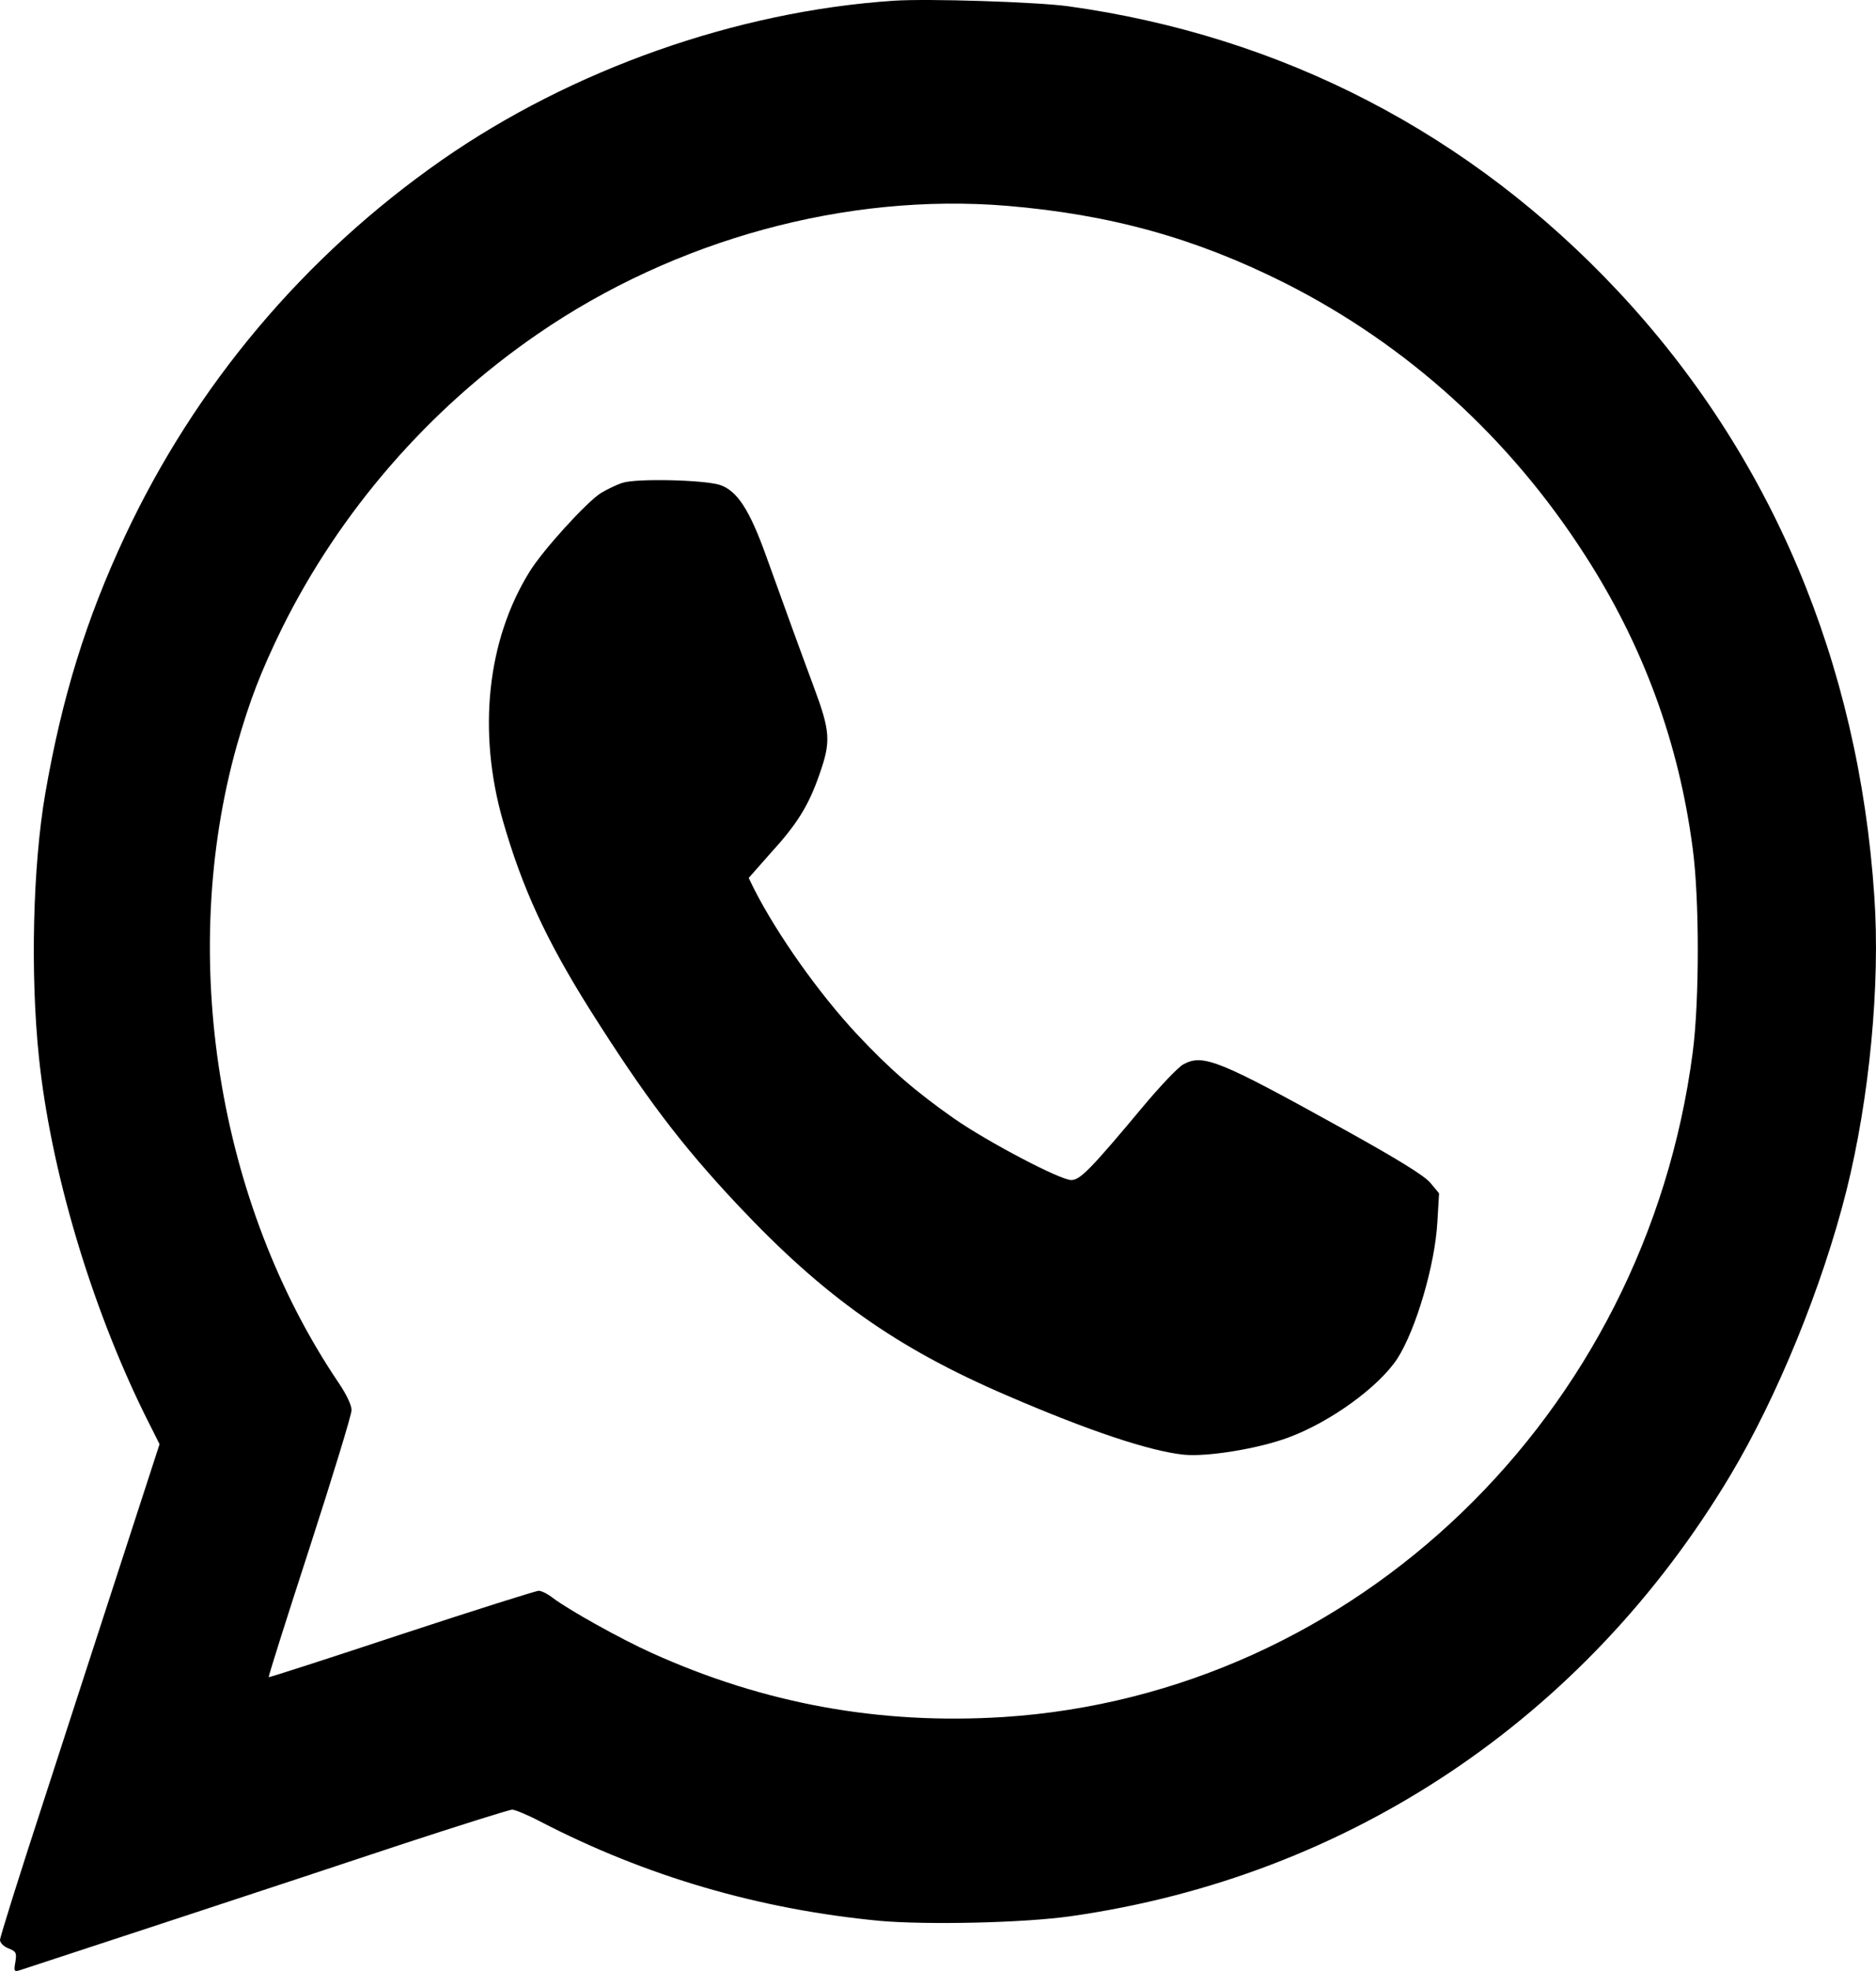
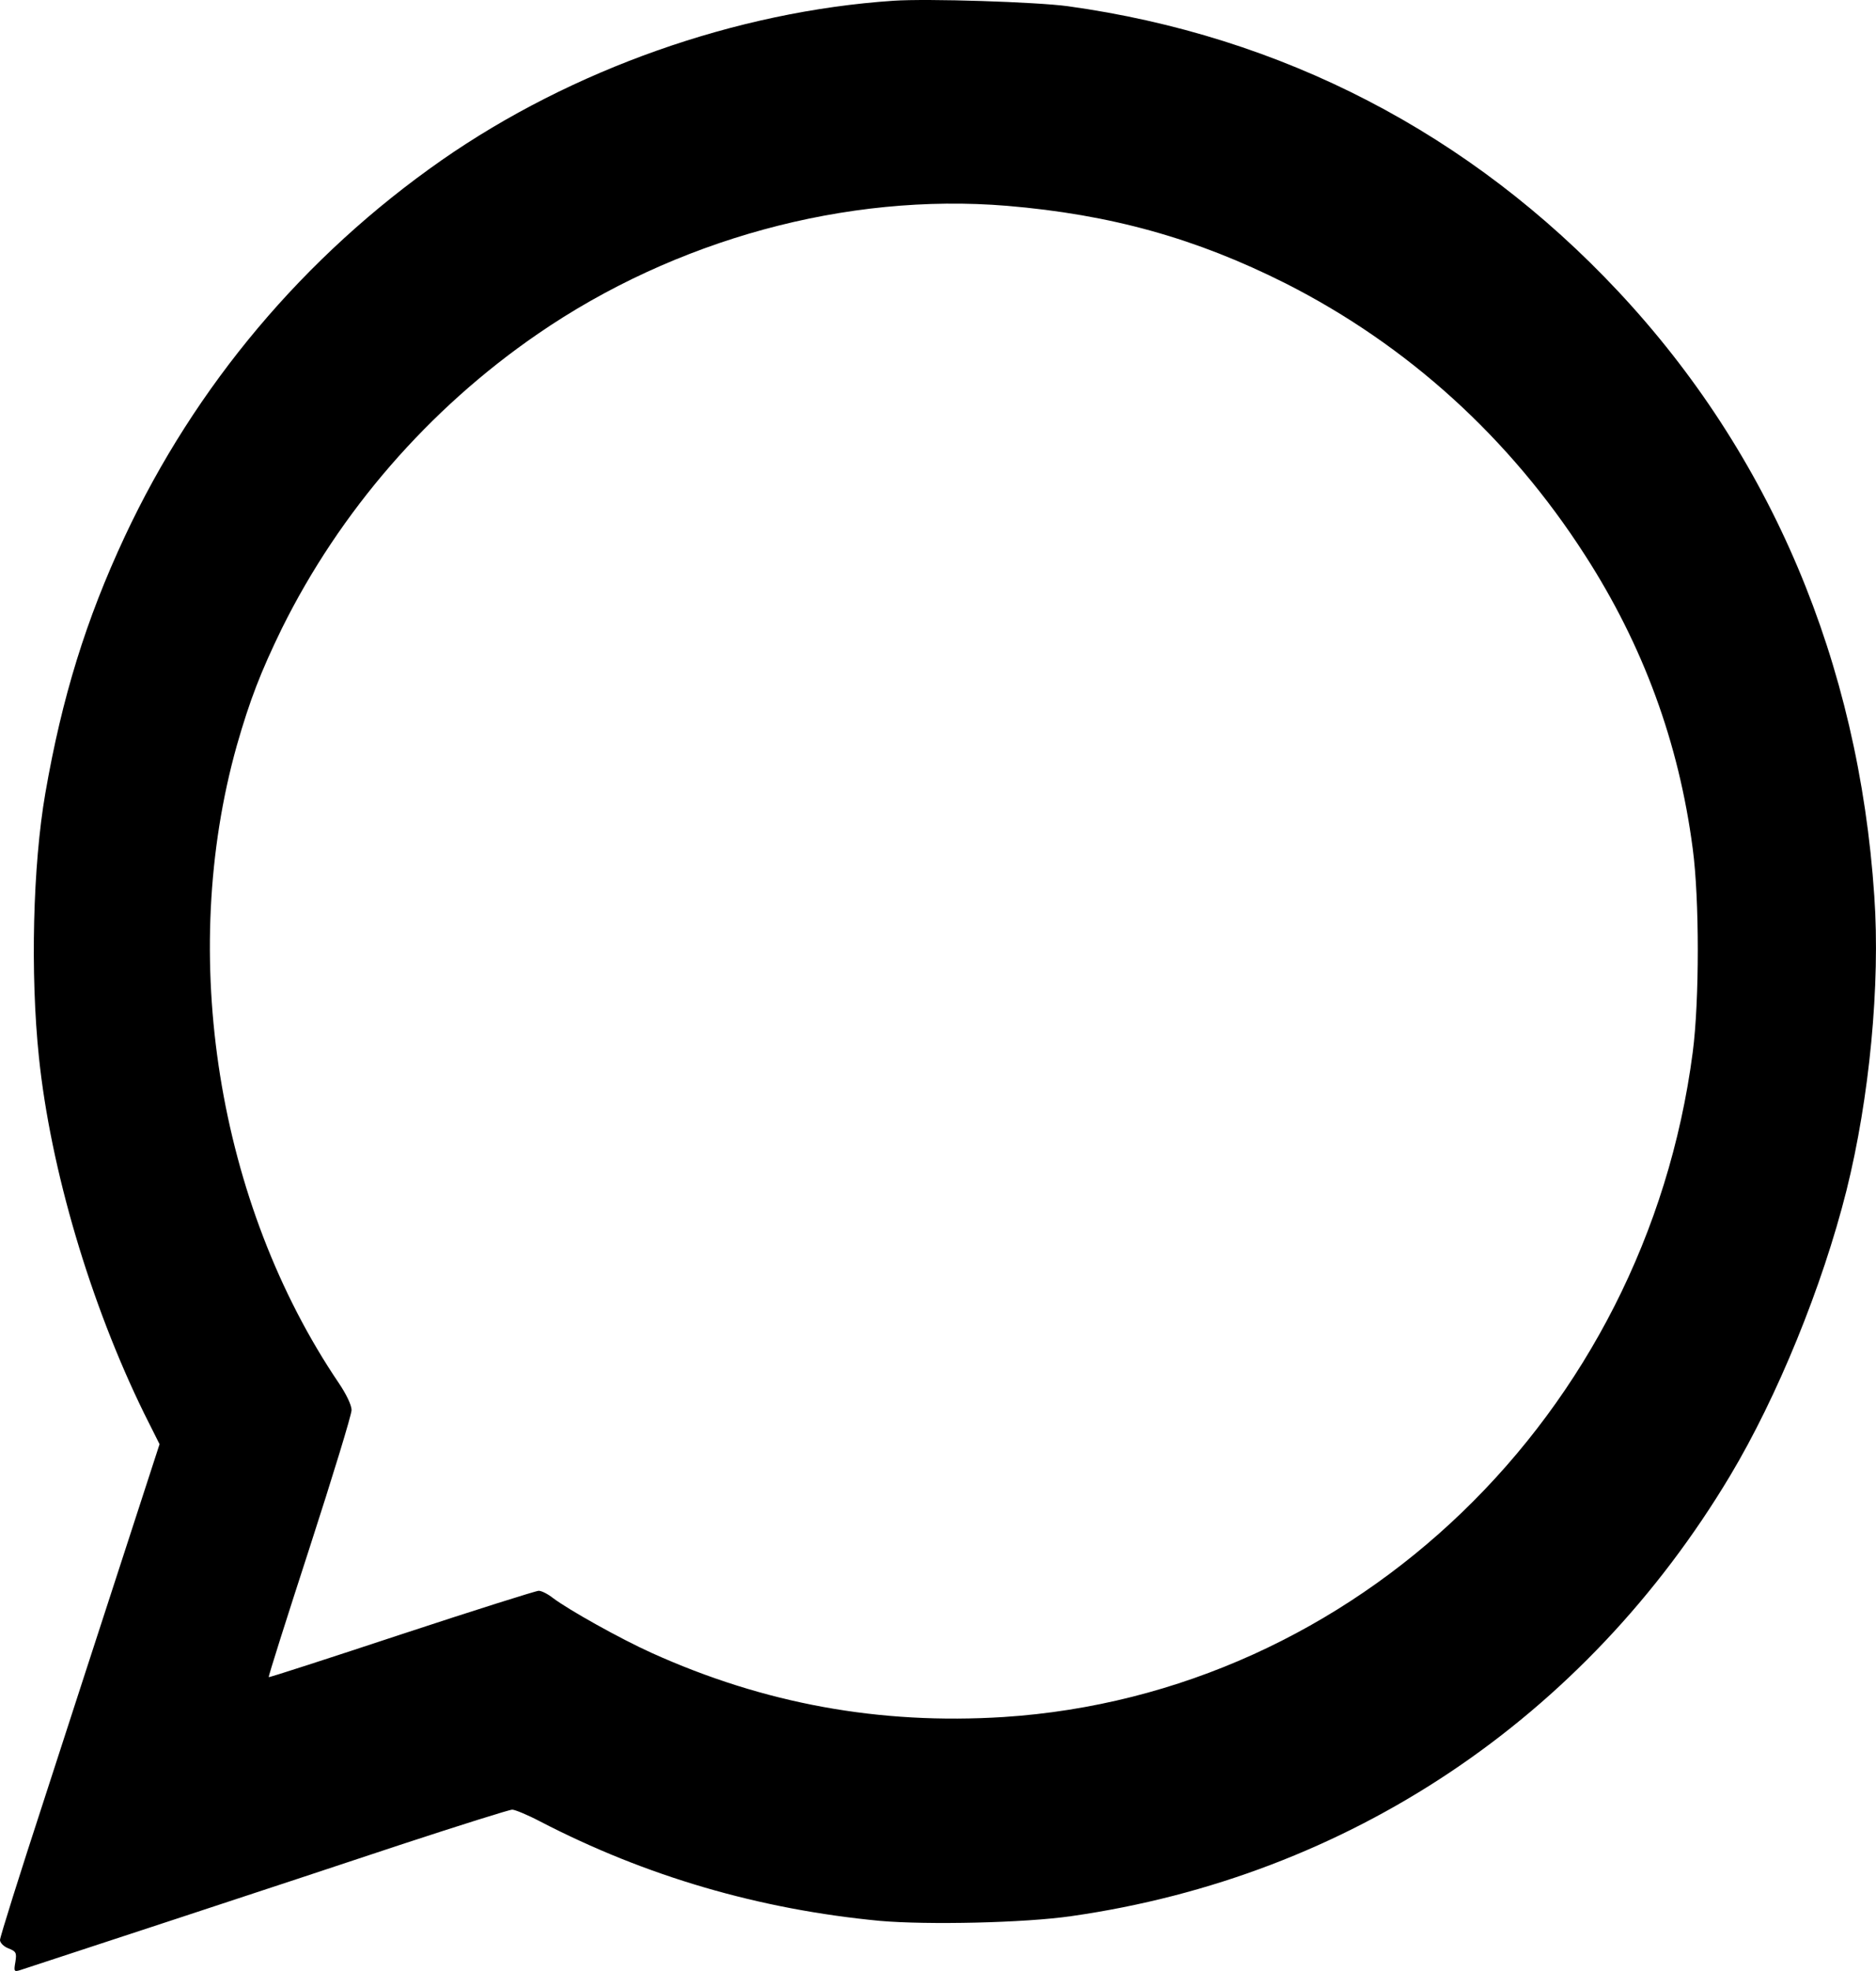
<svg xmlns="http://www.w3.org/2000/svg" width="20" height="21" viewBox="0 0 20 21" fill="none">
  <path d="M9.525 0.008C7.852 0.12 6.096 0.74 4.708 1.707C3.243 2.729 2.082 4.109 1.329 5.719C0.917 6.601 0.66 7.431 0.483 8.453C0.35 9.22 0.322 10.376 0.415 11.264C0.539 12.458 0.963 13.889 1.536 15.058L1.701 15.387L1.32 16.559C1.109 17.205 0.728 18.38 0.471 19.172C0.211 19.967 0 20.638 0 20.67C0 20.699 0.04 20.74 0.09 20.759C0.17 20.791 0.18 20.804 0.164 20.903C0.146 21.005 0.149 21.012 0.22 20.989C0.347 20.948 3.119 20.038 4.29 19.648C4.903 19.447 5.43 19.281 5.461 19.281C5.489 19.281 5.622 19.335 5.755 19.405C6.889 19.993 8.097 20.344 9.382 20.466C9.89 20.51 10.925 20.488 11.424 20.415C14.379 19.993 16.894 18.31 18.443 15.726C18.948 14.883 19.428 13.707 19.685 12.685C19.93 11.704 20.047 10.488 19.982 9.549C19.815 7.054 18.88 4.844 17.253 3.106C15.677 1.423 13.669 0.382 11.383 0.066C11.049 0.021 9.89 -0.017 9.525 0.008ZM10.736 2.193C11.842 2.286 12.749 2.538 13.707 3.02C15.005 3.678 16.092 4.662 16.897 5.914C17.517 6.875 17.898 7.91 18.046 9.041C18.118 9.577 18.118 10.663 18.046 11.213C17.541 15.074 14.45 18.051 10.699 18.294C9.376 18.377 8.147 18.153 6.945 17.61C6.613 17.46 6.065 17.154 5.895 17.026C5.842 16.984 5.774 16.949 5.743 16.949C5.715 16.949 5.055 17.157 4.281 17.412C3.506 17.668 2.868 17.875 2.865 17.869C2.859 17.863 3.057 17.24 3.302 16.486C3.547 15.729 3.748 15.074 3.748 15.023C3.748 14.972 3.692 14.854 3.612 14.736C2.317 12.822 1.896 10.181 2.525 7.942C2.664 7.457 2.779 7.16 3.005 6.696C3.624 5.448 4.569 4.358 5.73 3.56C7.196 2.551 9.026 2.052 10.736 2.193Z" fill="#11192E" style="fill:#11192E;fill:color(display-p3 0.067 0.098 0.18);fill-opacity:1;" />
-   <path d="M6.638 5.144C6.567 5.166 6.465 5.218 6.406 5.253C6.248 5.355 5.789 5.86 5.647 6.089C5.192 6.821 5.089 7.795 5.362 8.747C5.569 9.466 5.823 10.015 6.288 10.756C6.877 11.688 7.258 12.193 7.868 12.842C8.785 13.816 9.556 14.362 10.739 14.87C11.613 15.247 12.257 15.461 12.62 15.499C12.87 15.524 13.419 15.435 13.741 15.314C14.187 15.148 14.698 14.777 14.896 14.477C15.094 14.17 15.299 13.477 15.324 13.017L15.342 12.714L15.246 12.599C15.178 12.522 14.899 12.35 14.335 12.037C12.997 11.296 12.827 11.225 12.616 11.34C12.564 11.366 12.366 11.574 12.18 11.797C11.628 12.458 11.514 12.573 11.421 12.573C11.303 12.573 10.532 12.168 10.172 11.918C9.754 11.625 9.482 11.388 9.138 11.021C8.729 10.583 8.286 9.957 8.038 9.469L7.982 9.354L8.205 9.101C8.5 8.779 8.621 8.584 8.738 8.245C8.859 7.9 8.853 7.795 8.676 7.319C8.518 6.894 8.391 6.543 8.171 5.933C7.992 5.432 7.859 5.227 7.673 5.166C7.496 5.112 6.784 5.096 6.638 5.144Z" fill="#11192E" style="fill:#11192E;fill:color(display-p3 0.067 0.098 0.18);fill-opacity:1;" />
</svg>